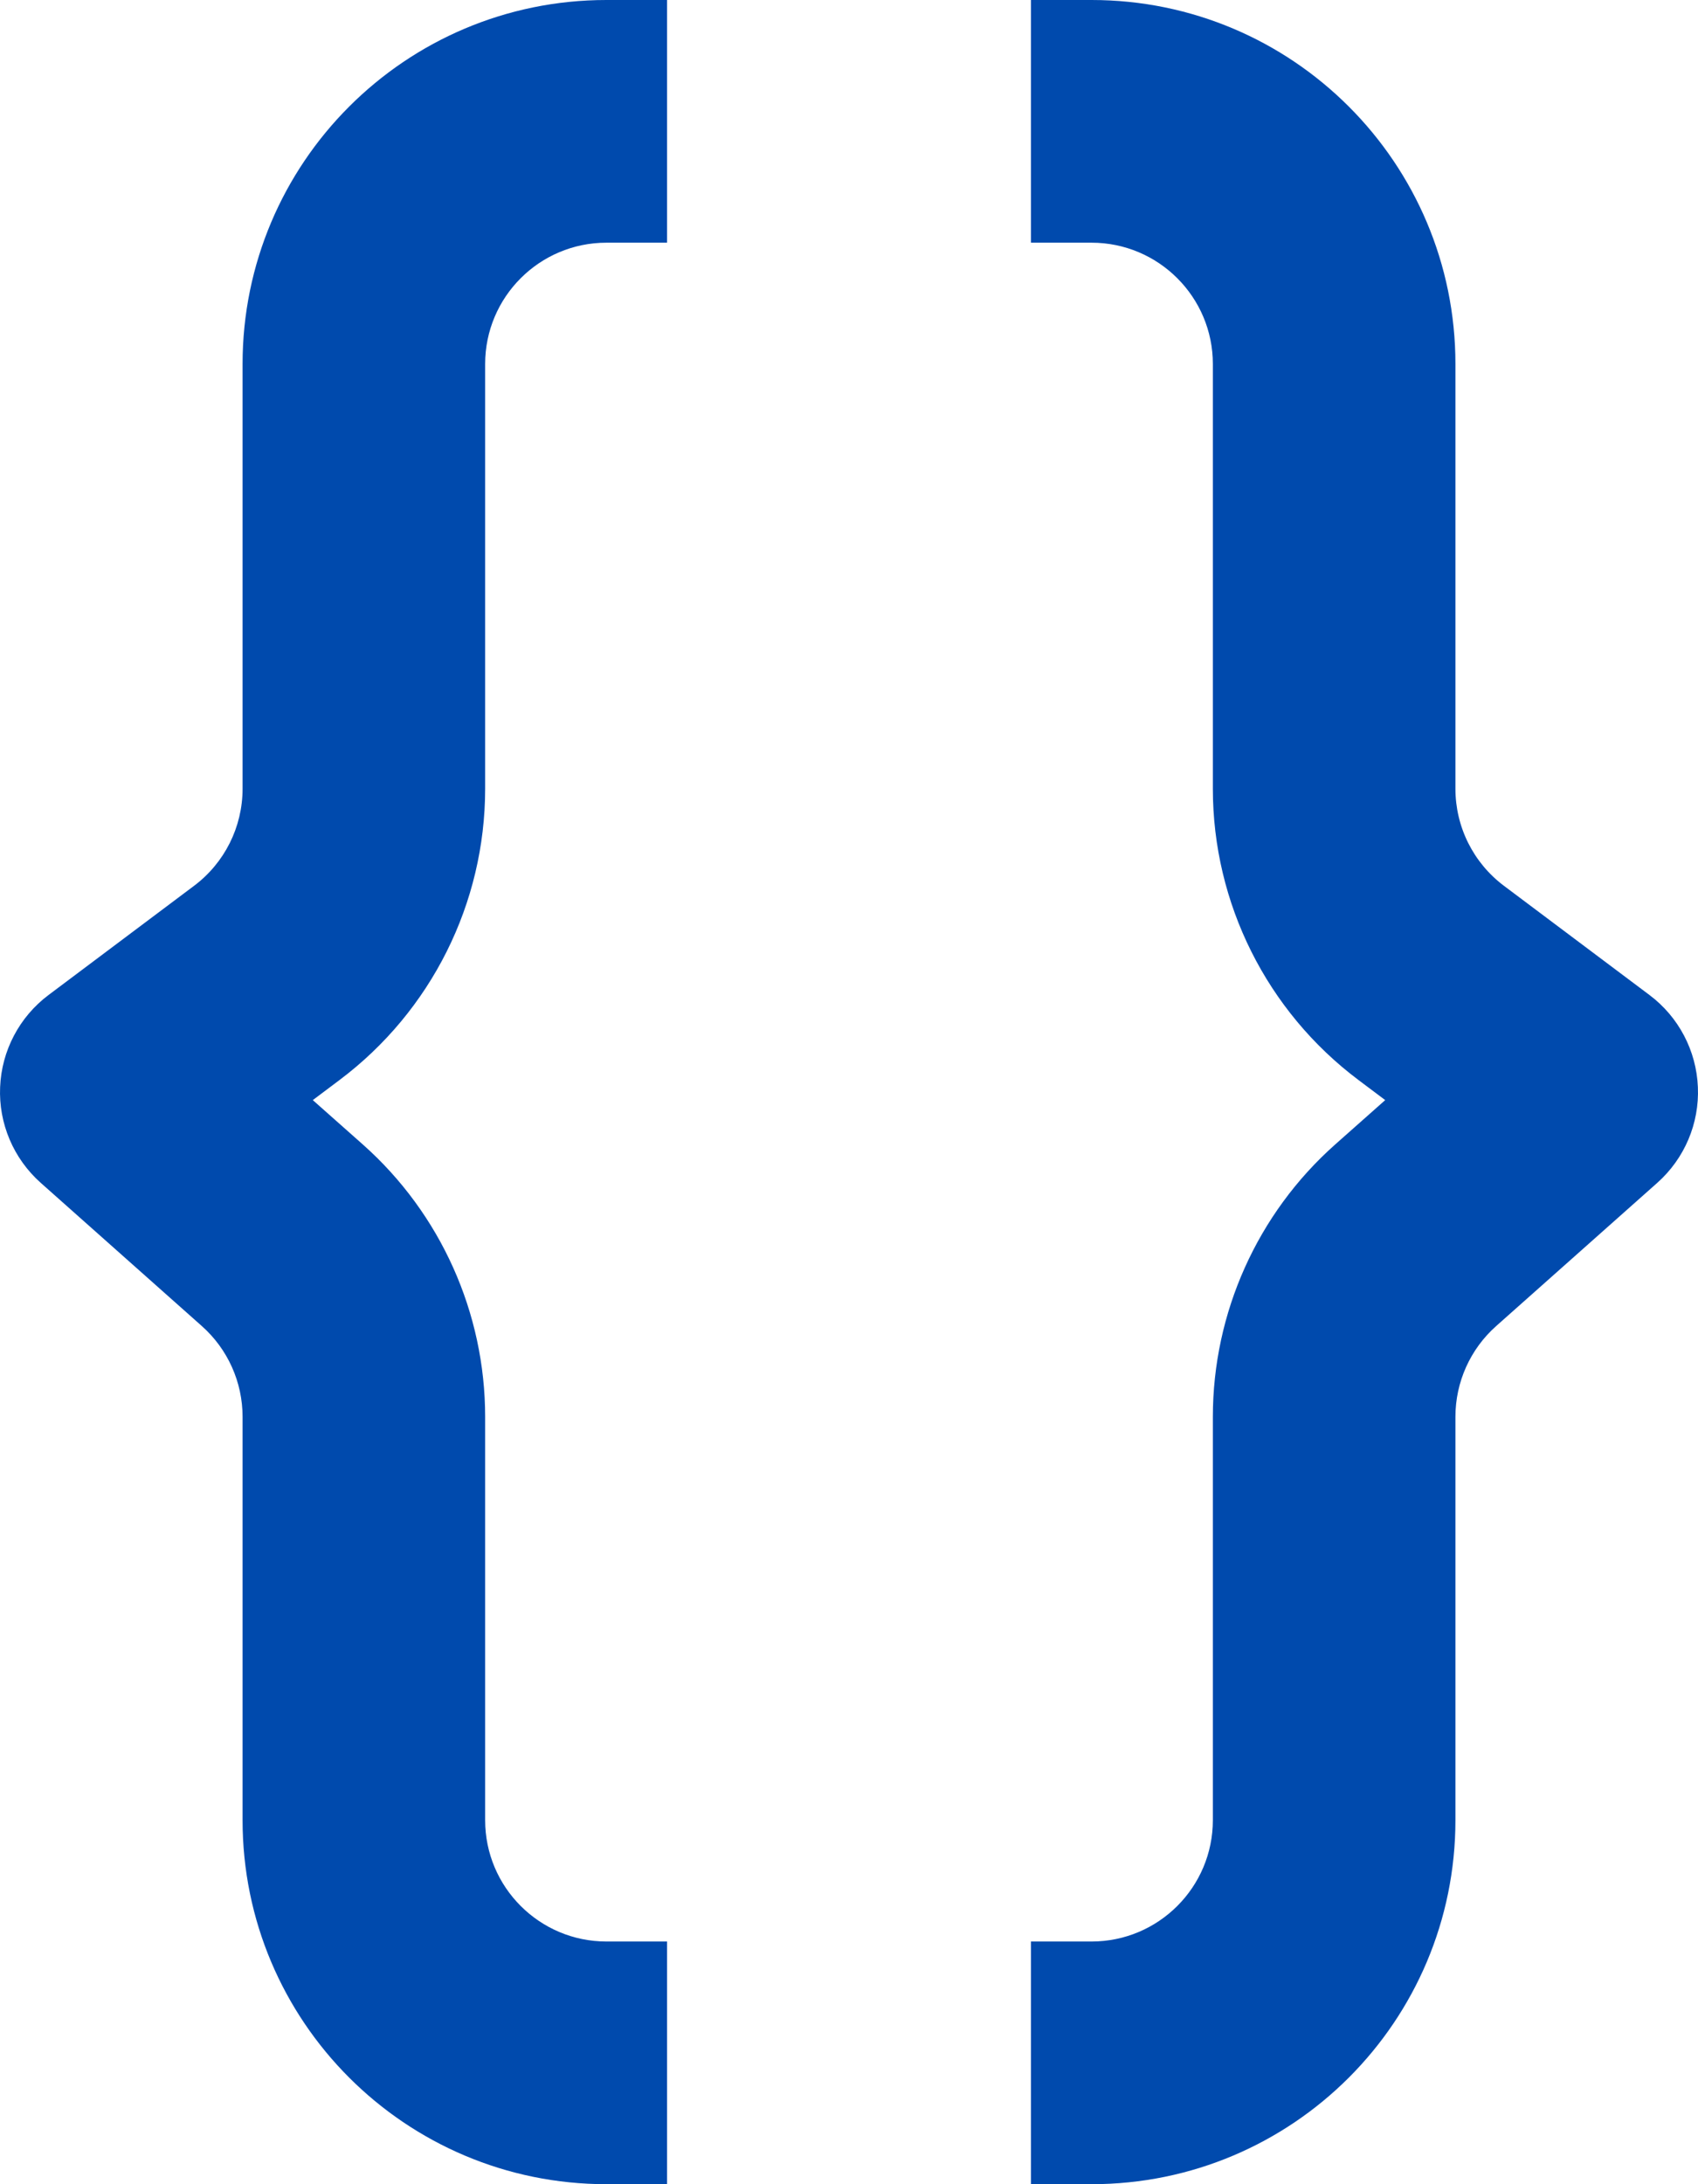
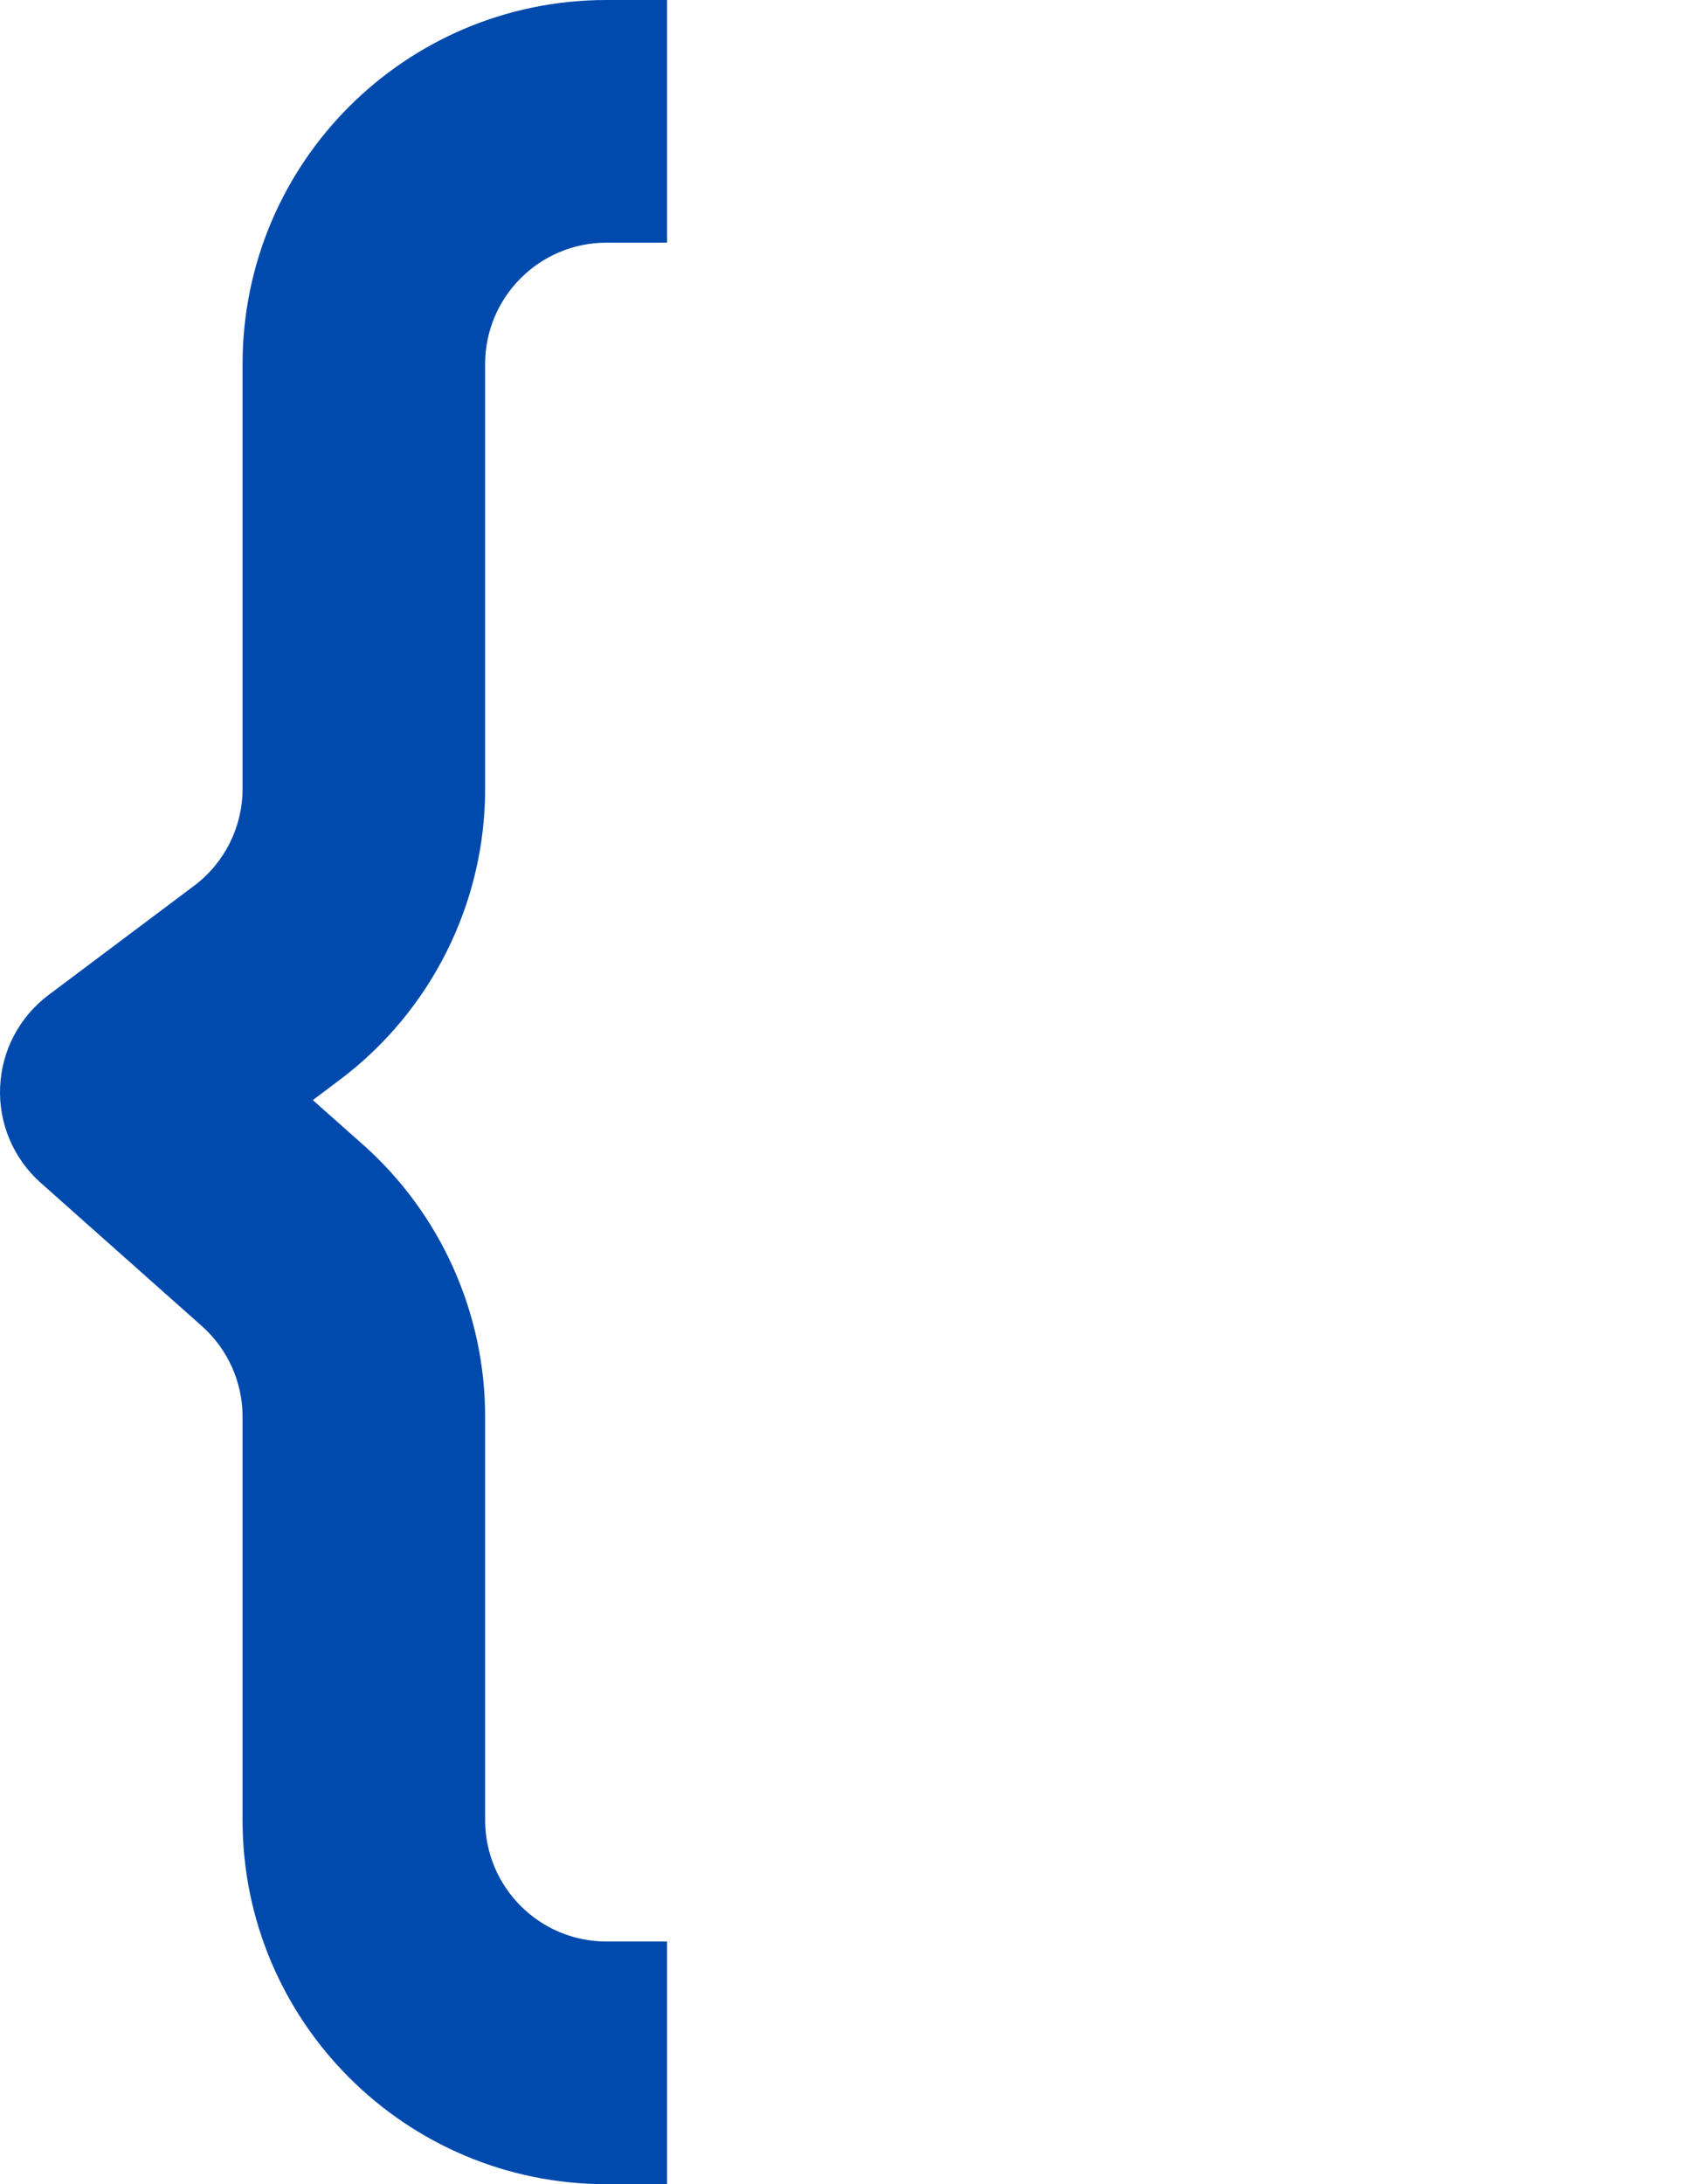
<svg xmlns="http://www.w3.org/2000/svg" fill="none" height="18" preserveAspectRatio="xMidYMid meet" style="fill: none" version="1" viewBox="5.0 3.0 14.0 18.0" width="14" zoomAndPan="magnify">
  <g id="change1_1">
-     <path clip-rule="evenodd" d="M14 5H13.5V3H14C15.657 3 17 4.343 17 6V9.5C17 9.815 17.148 10.111 17.4 10.3L18.6 11.2C18.84 11.38 18.987 11.659 18.999 11.959C19.012 12.258 18.889 12.548 18.664 12.748L17.336 13.928C17.122 14.118 17 14.39 17 14.676V18C17 19.657 15.657 21 14 21H13.5V19H14C14.552 19 15 18.552 15 18V14.676C15 13.819 15.367 13.002 16.007 12.433L16.421 12.066L16.2 11.9C15.445 11.333 15 10.444 15 9.5V6C15 5.448 14.552 5 14 5Z" fill="#004aad" fill-rule="evenodd" />
-   </g>
+     </g>
  <g id="change1_2">
    <path clip-rule="evenodd" d="M10 5H10.5V3H10C8.343 3 7 4.343 7 6V9.5C7 9.815 6.852 10.111 6.6 10.3L5.4 11.2C5.16 11.38 5.013 11.659 5.001 11.959C4.988 12.258 5.111 12.548 5.336 12.748L6.664 13.928C6.878 14.118 7 14.39 7 14.676V18C7 19.657 8.343 21 10 21H10.5V19H10C9.448 19 9 18.552 9 18V14.676C9 13.819 8.633 13.002 7.993 12.433L7.579 12.066L7.8 11.9C8.555 11.333 9 10.444 9 9.5V6C9 5.448 9.448 5 10 5Z" fill="#004aad" fill-rule="evenodd" />
  </g>
</svg>